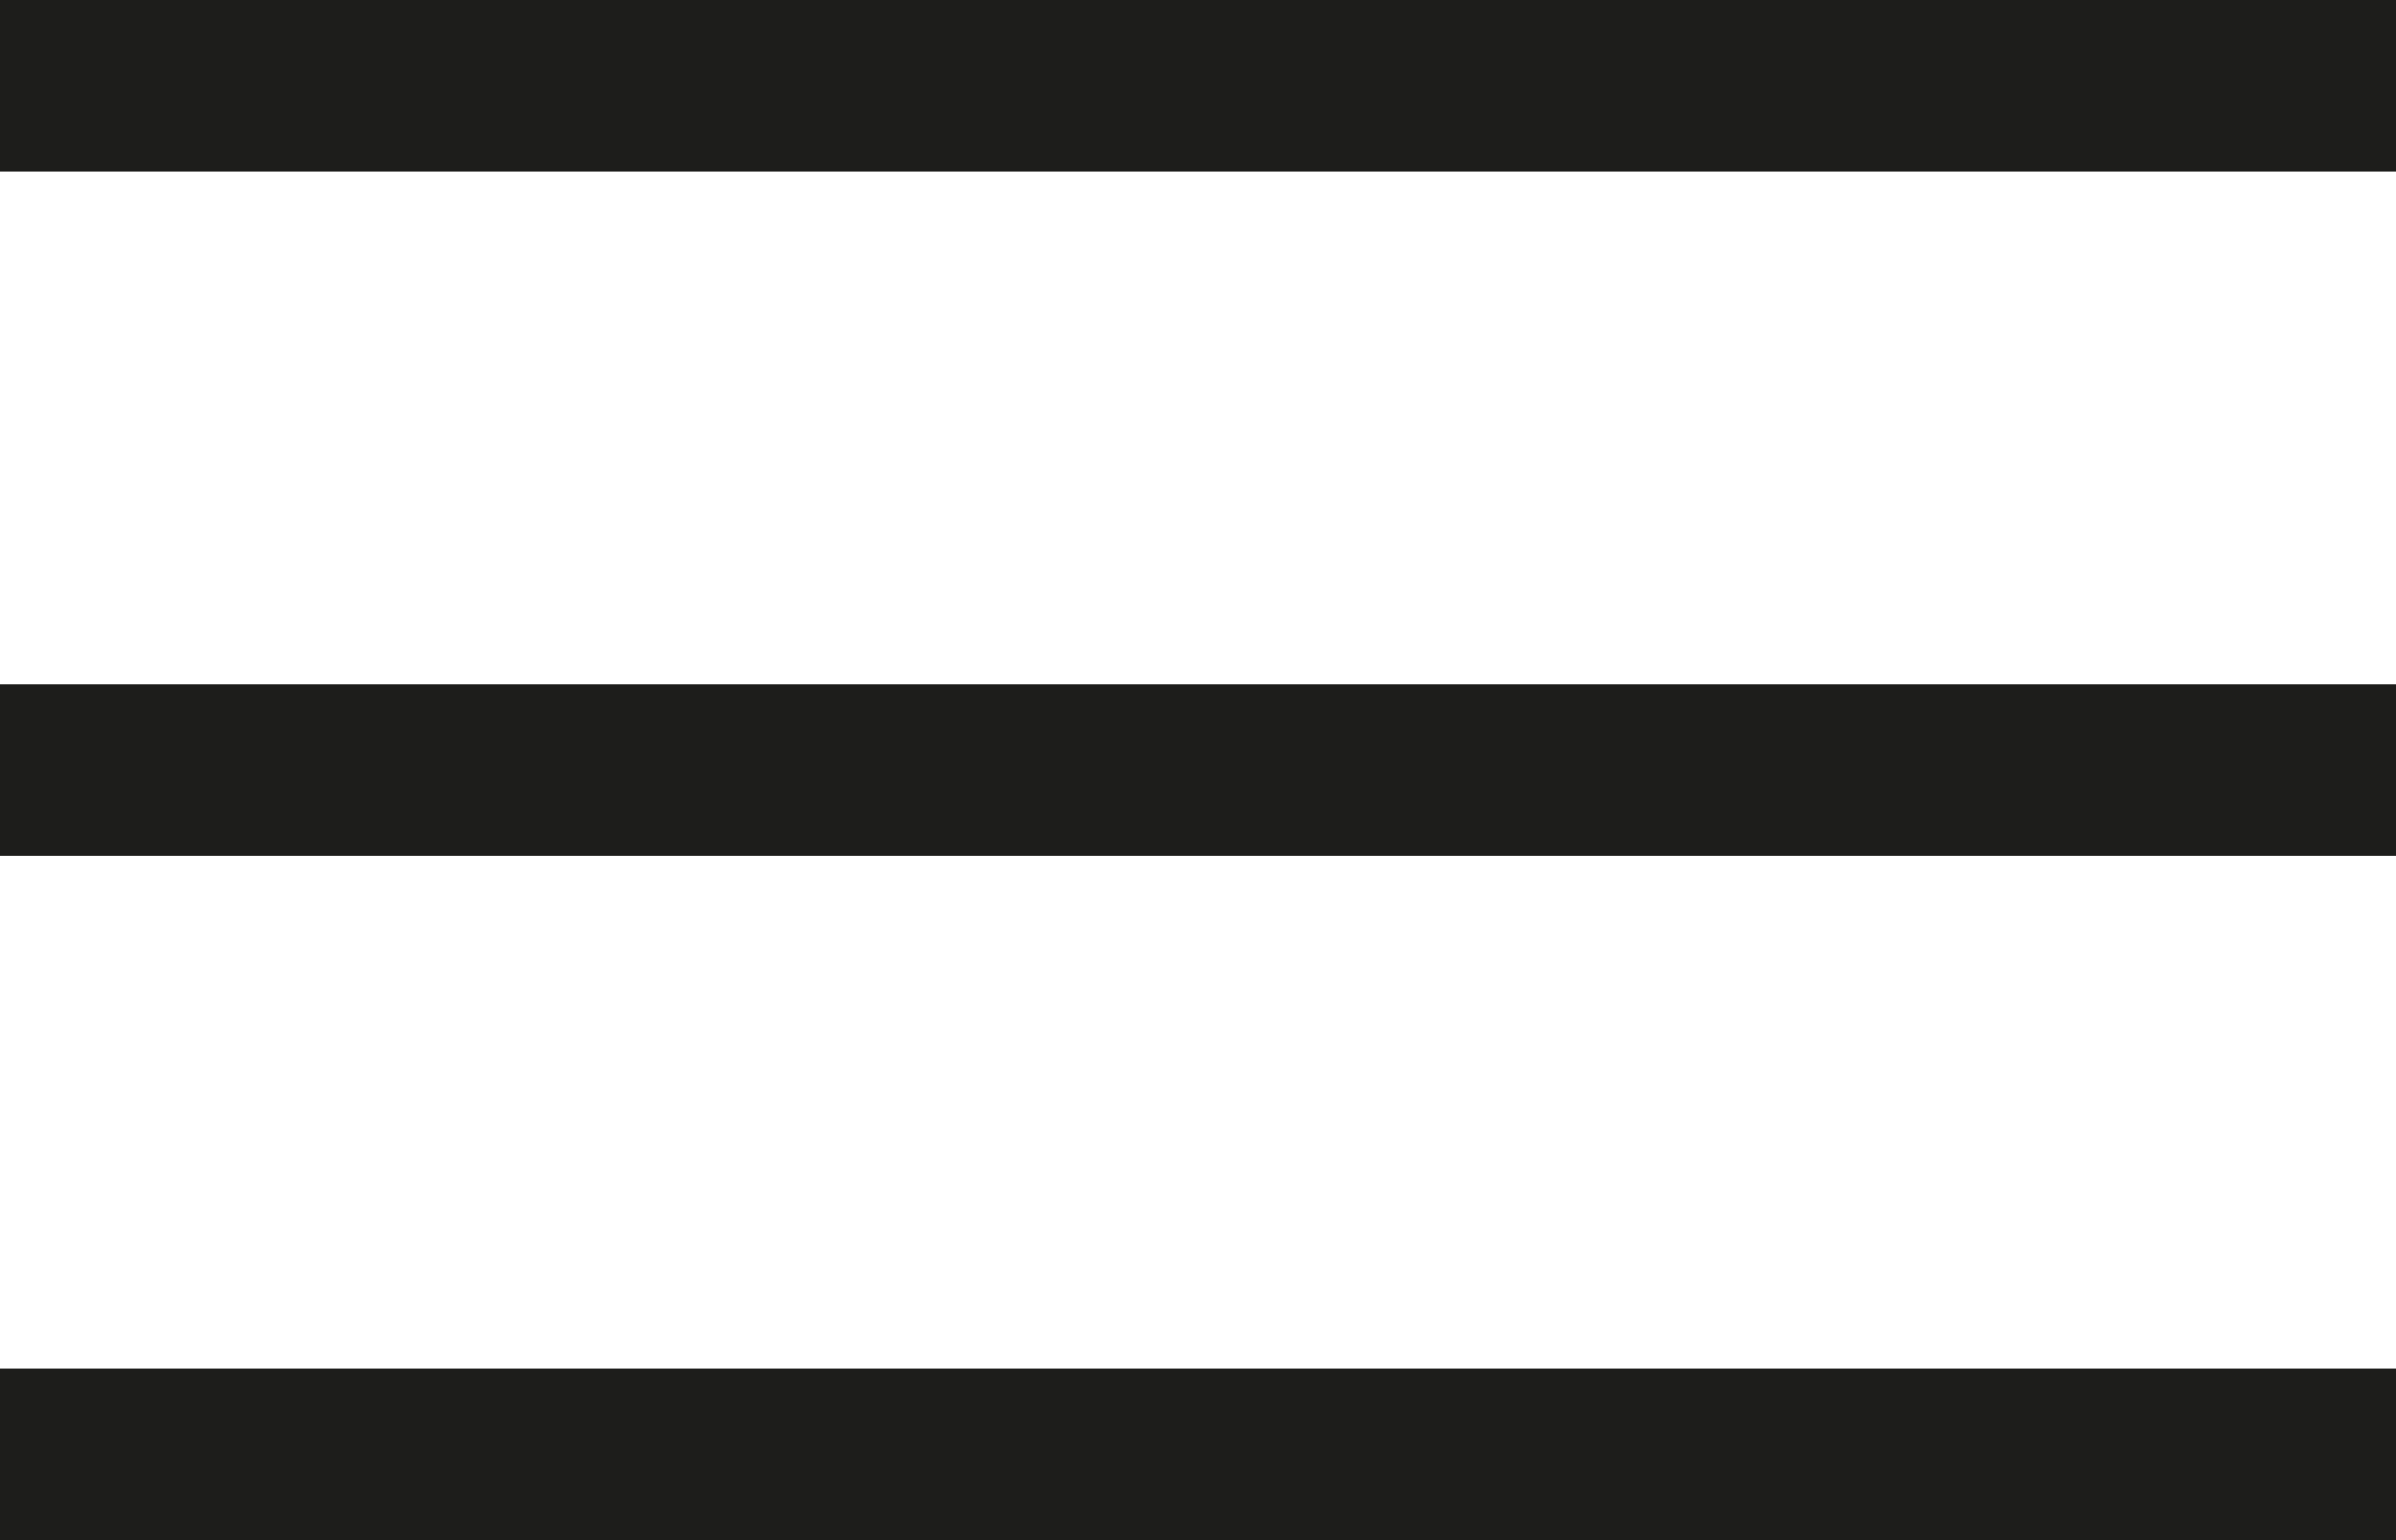
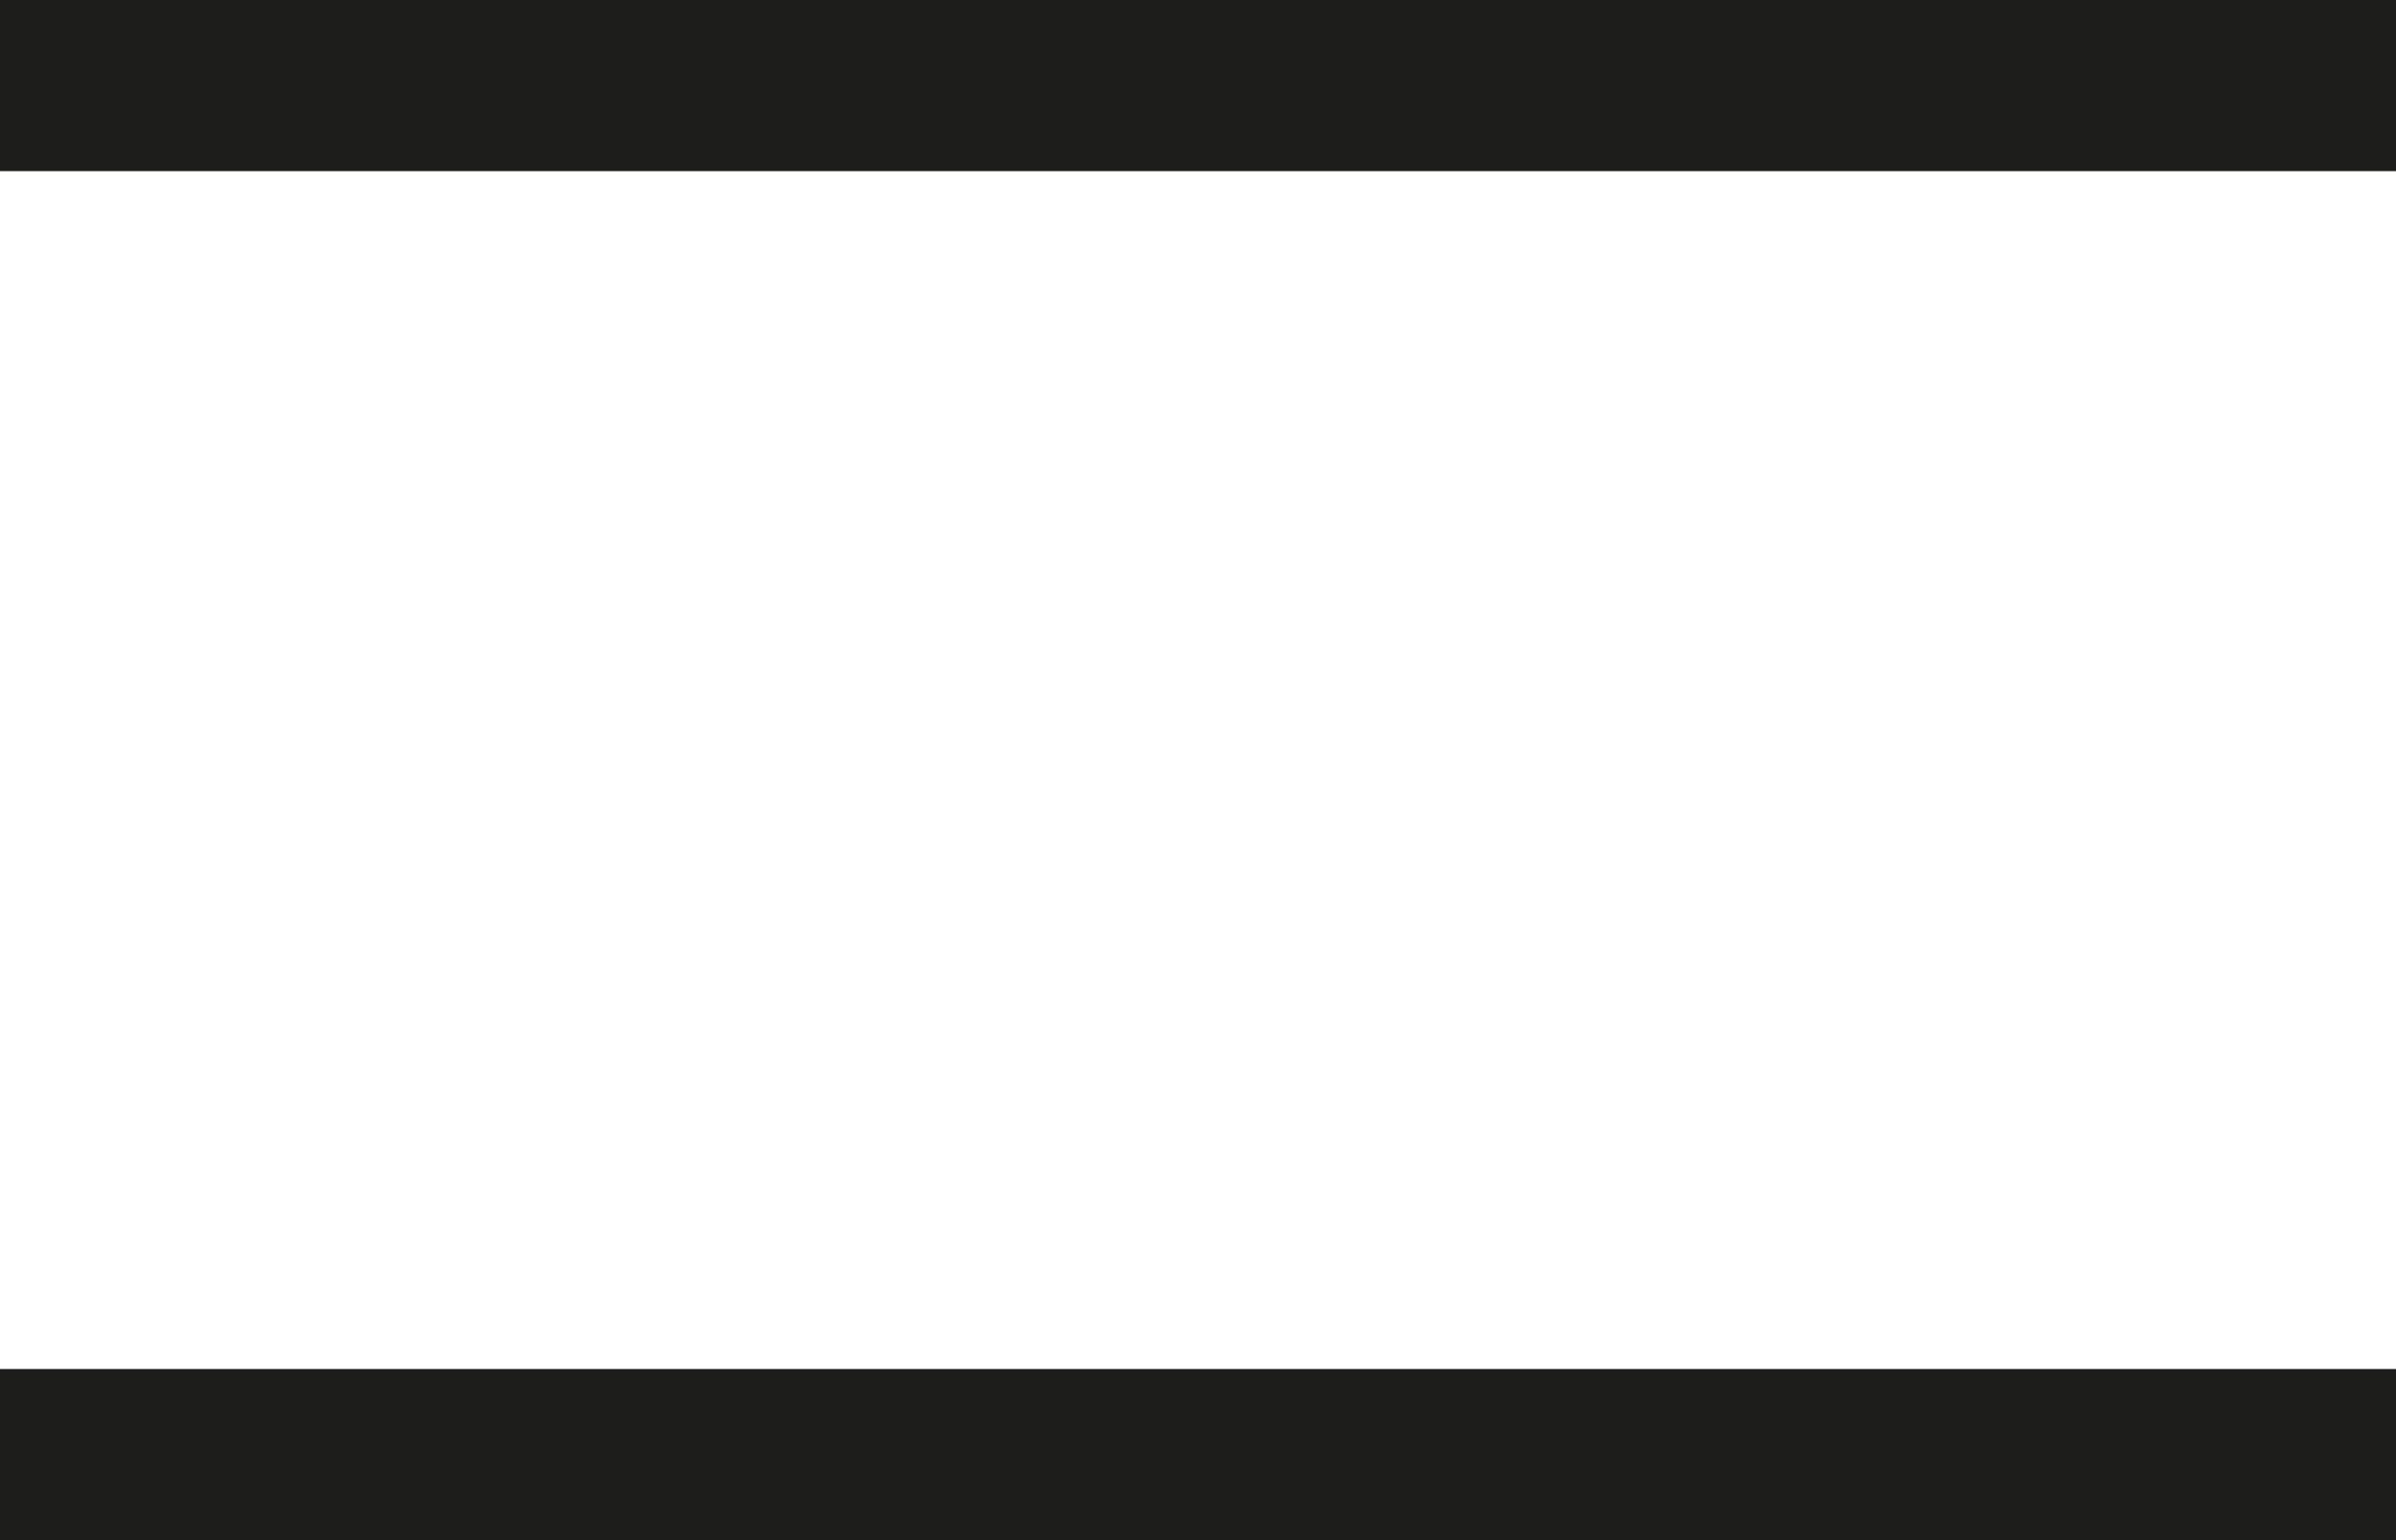
<svg xmlns="http://www.w3.org/2000/svg" width="28" height="18" viewBox="0 0 28 18" fill="none">
  <rect width="28" height="2" fill="#1D1D1B" />
-   <rect y="8" width="28" height="2" fill="#1D1D1B" />
  <rect y="16" width="28" height="2" fill="#1D1D1B" />
</svg>